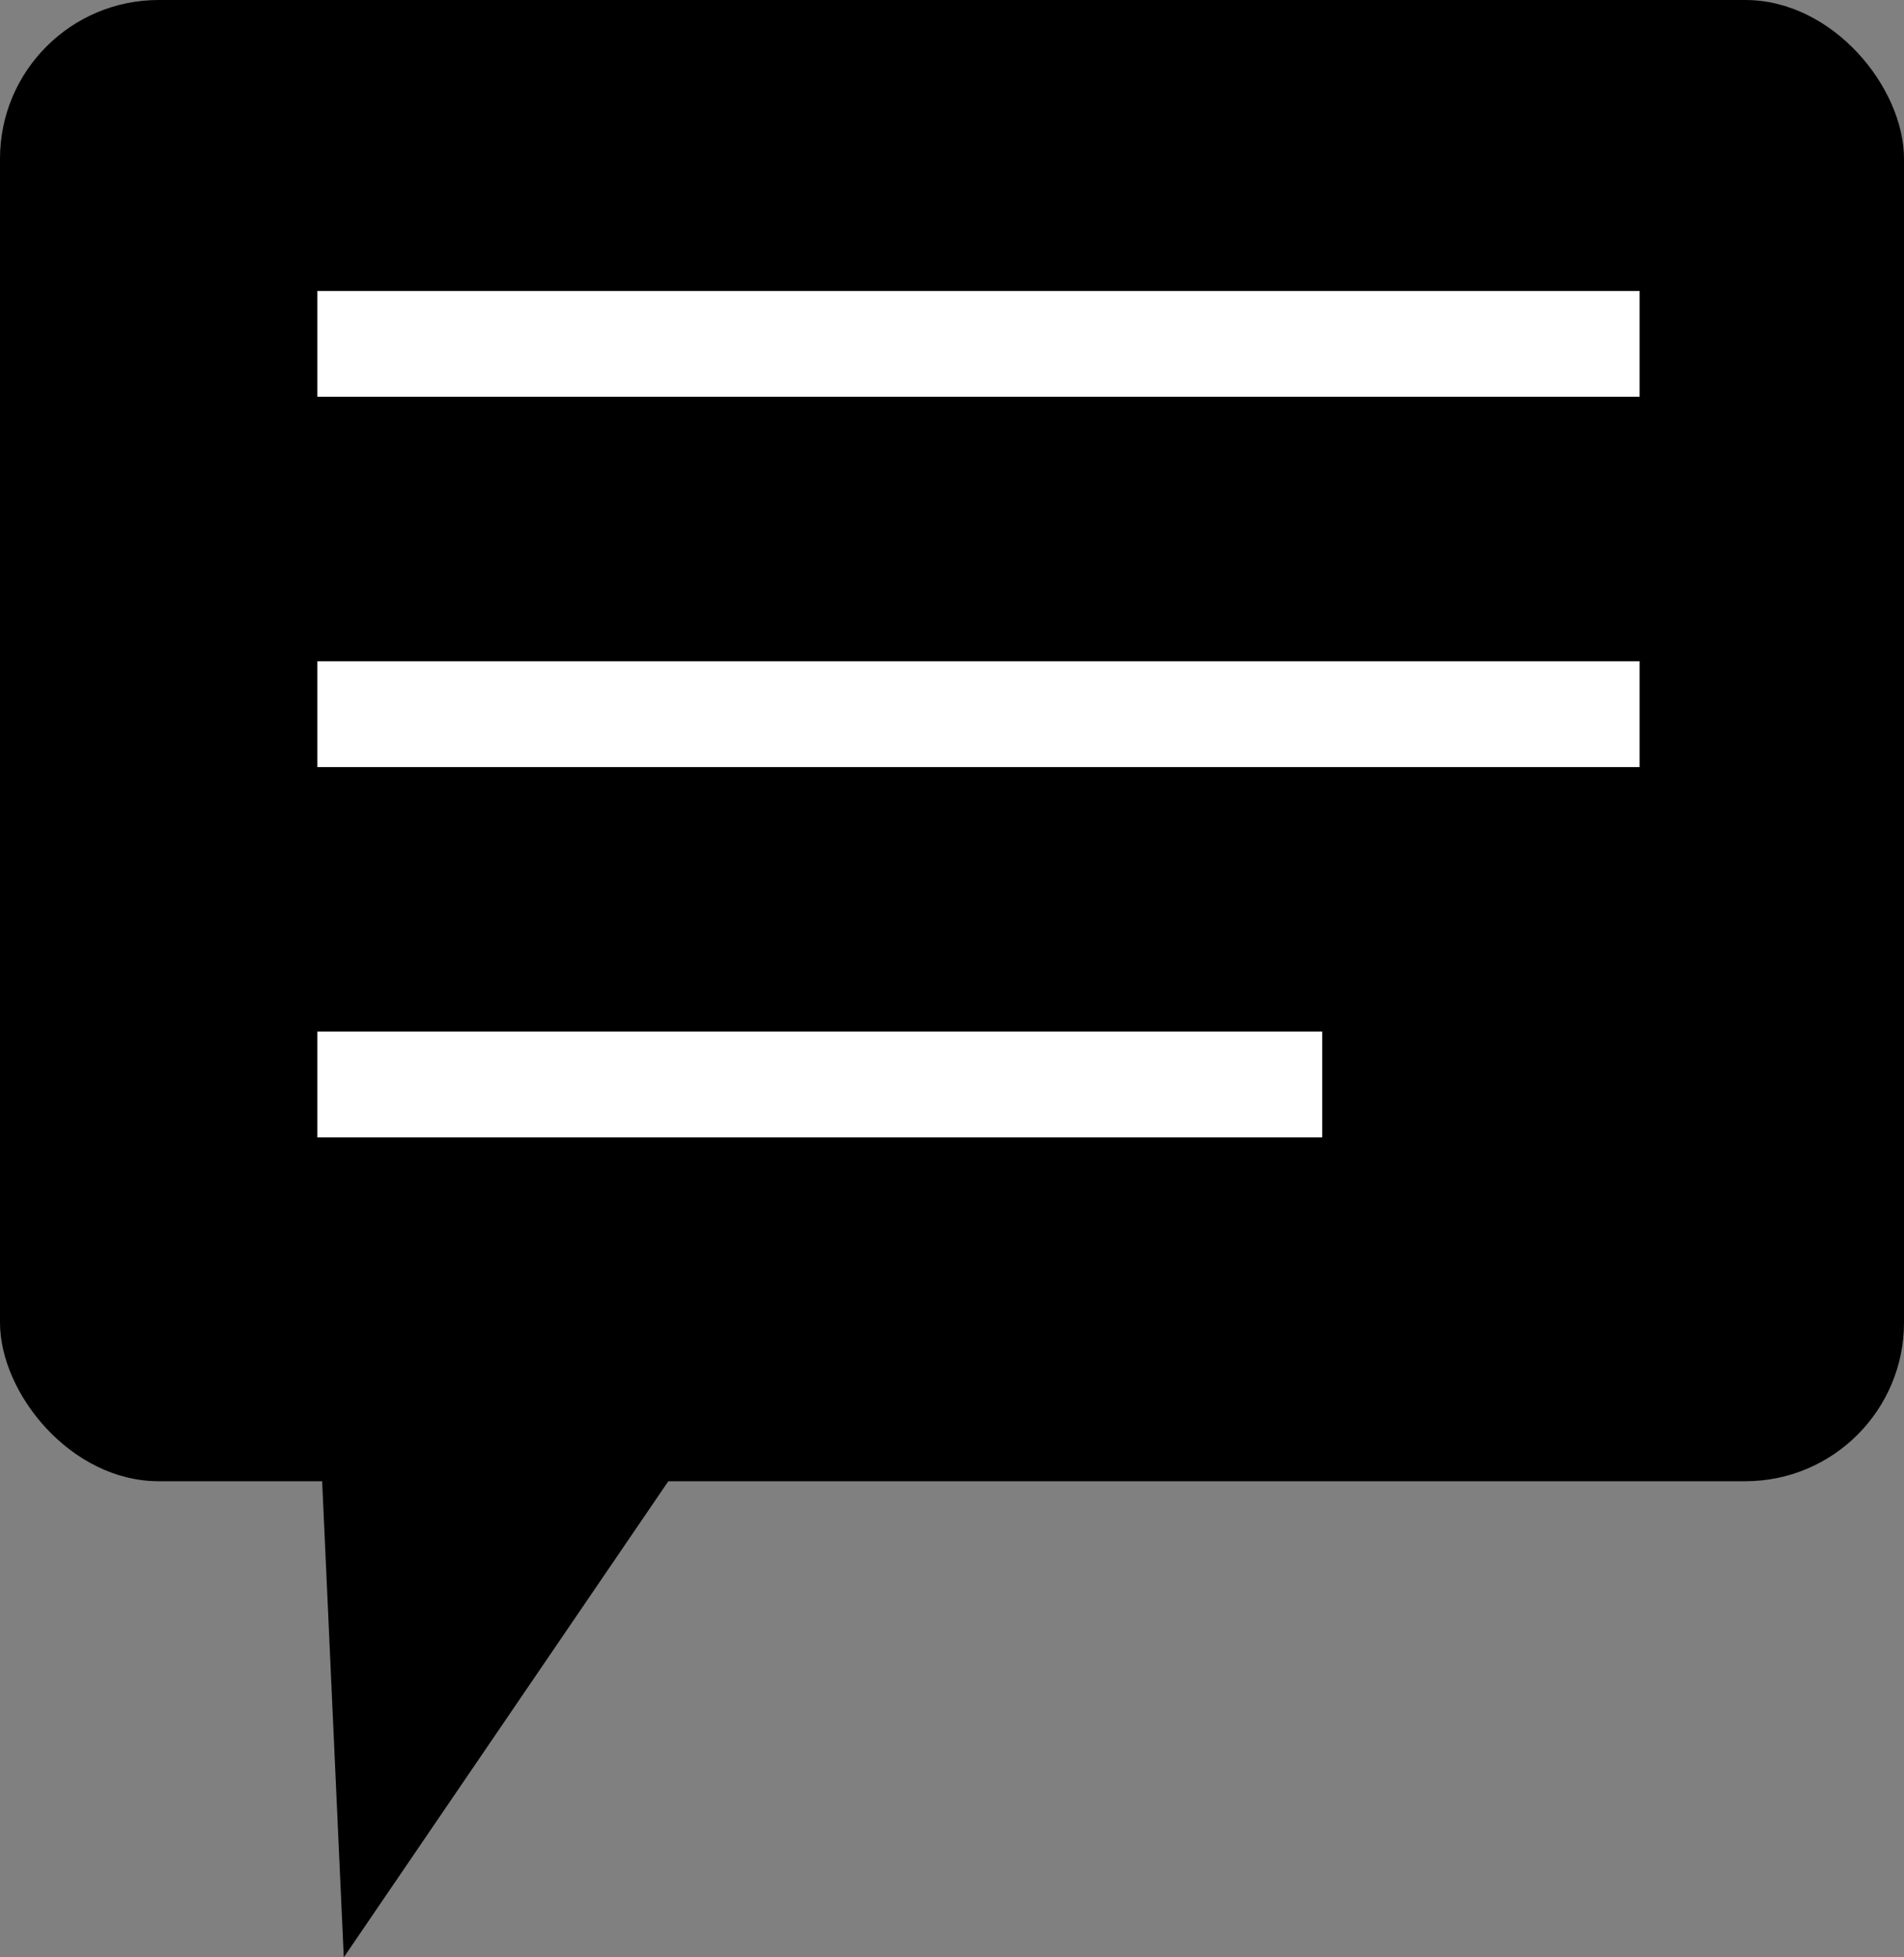
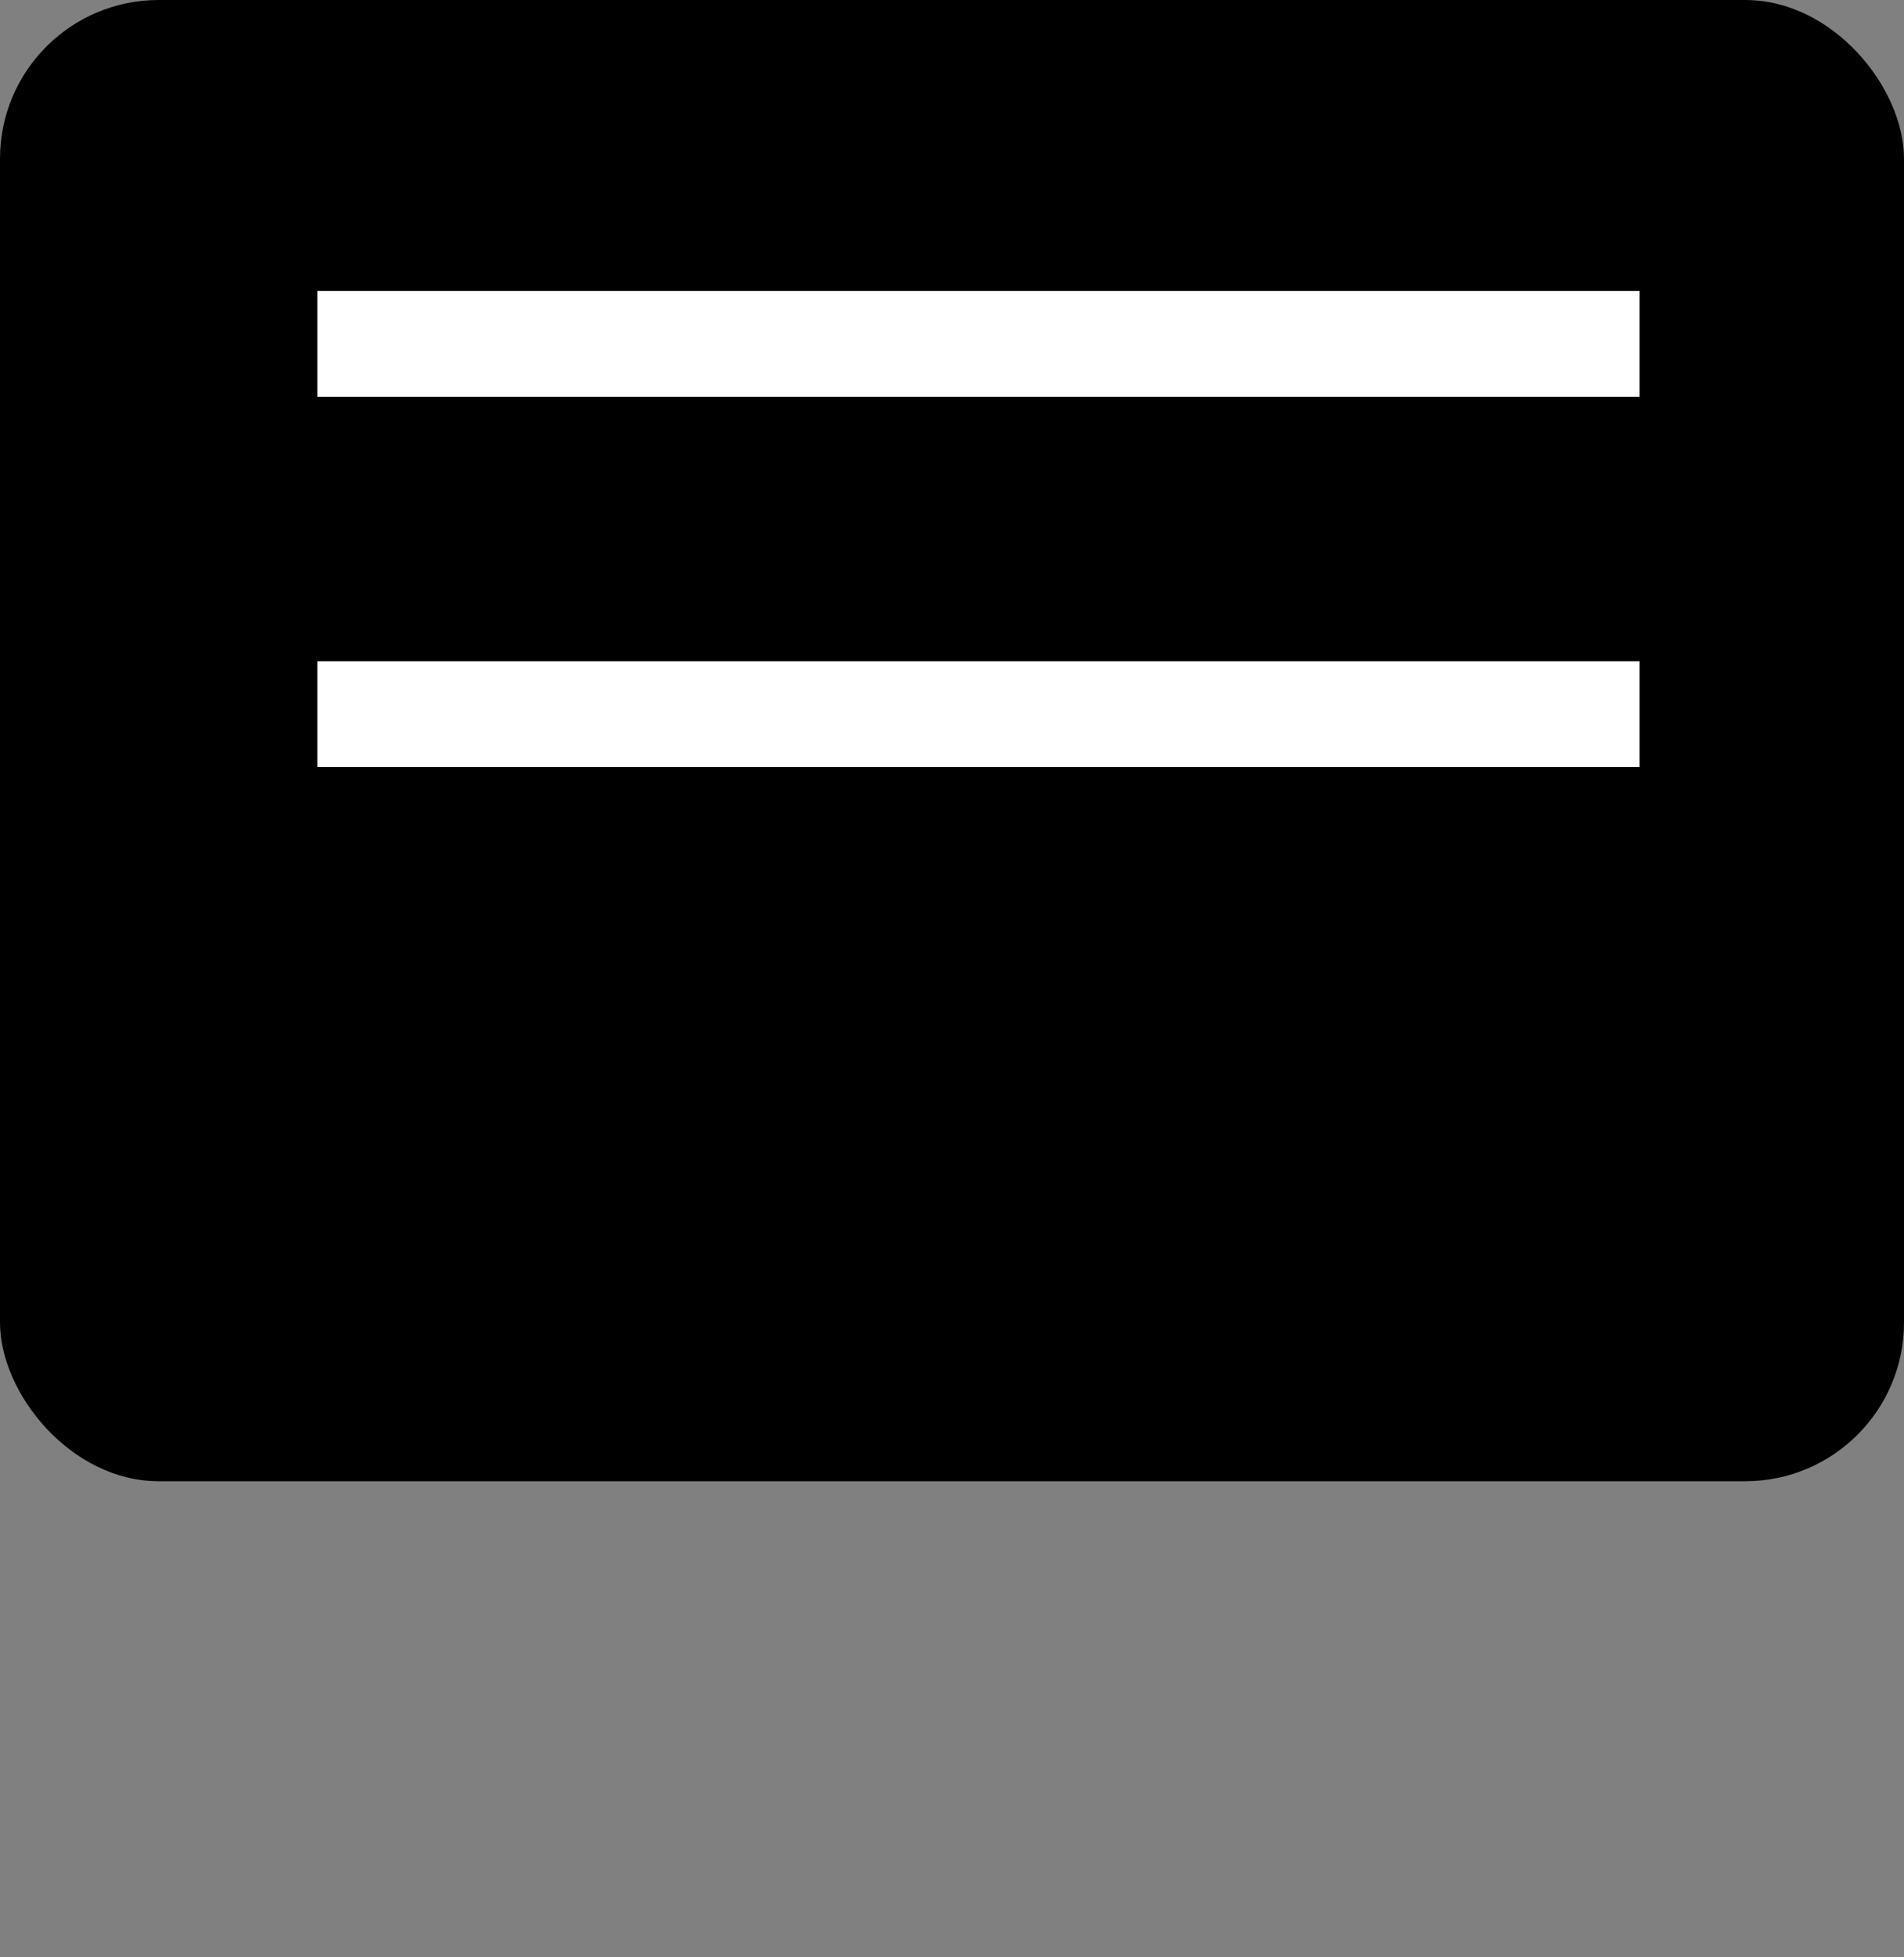
<svg xmlns="http://www.w3.org/2000/svg" id="review.svg" width="36" height="37" viewBox="0 0 36 37">
  <rect x="0" y="0" width="36" height="37" fill="#808080" stroke="none" />
  <defs>
    <style>
      .cls-1, .cls-2 {
        fill-rule: evenodd;
      }

      .cls-2 {
        stroke: #fff;
        stroke-width: 2px;
      }
    </style>
  </defs>
  <rect id="長方形_1" data-name="長方形 1" width="36" height="28" rx="3" ry="3" />
-   <path id="多角形_2" data-name="多角形 2" class="cls-1" d="M8.5,39L8,28h8Z" transform="translate(-2 -2)" />
  <path id="シェイプ_5_のコピー" data-name="シェイプ 5 のコピー" class="cls-2" d="M8,8.5H33" transform="translate(-2 -2)" />
  <path id="シェイプ_5_のコピー_2" data-name="シェイプ 5 のコピー 2" class="cls-2" d="M8,15.5H33" transform="translate(-2 -2)" />
-   <path id="シェイプ_5_のコピー_2-2" data-name="シェイプ 5 のコピー 2" class="cls-2" d="M8,22.5H27" transform="translate(-2 -2)" />
</svg>